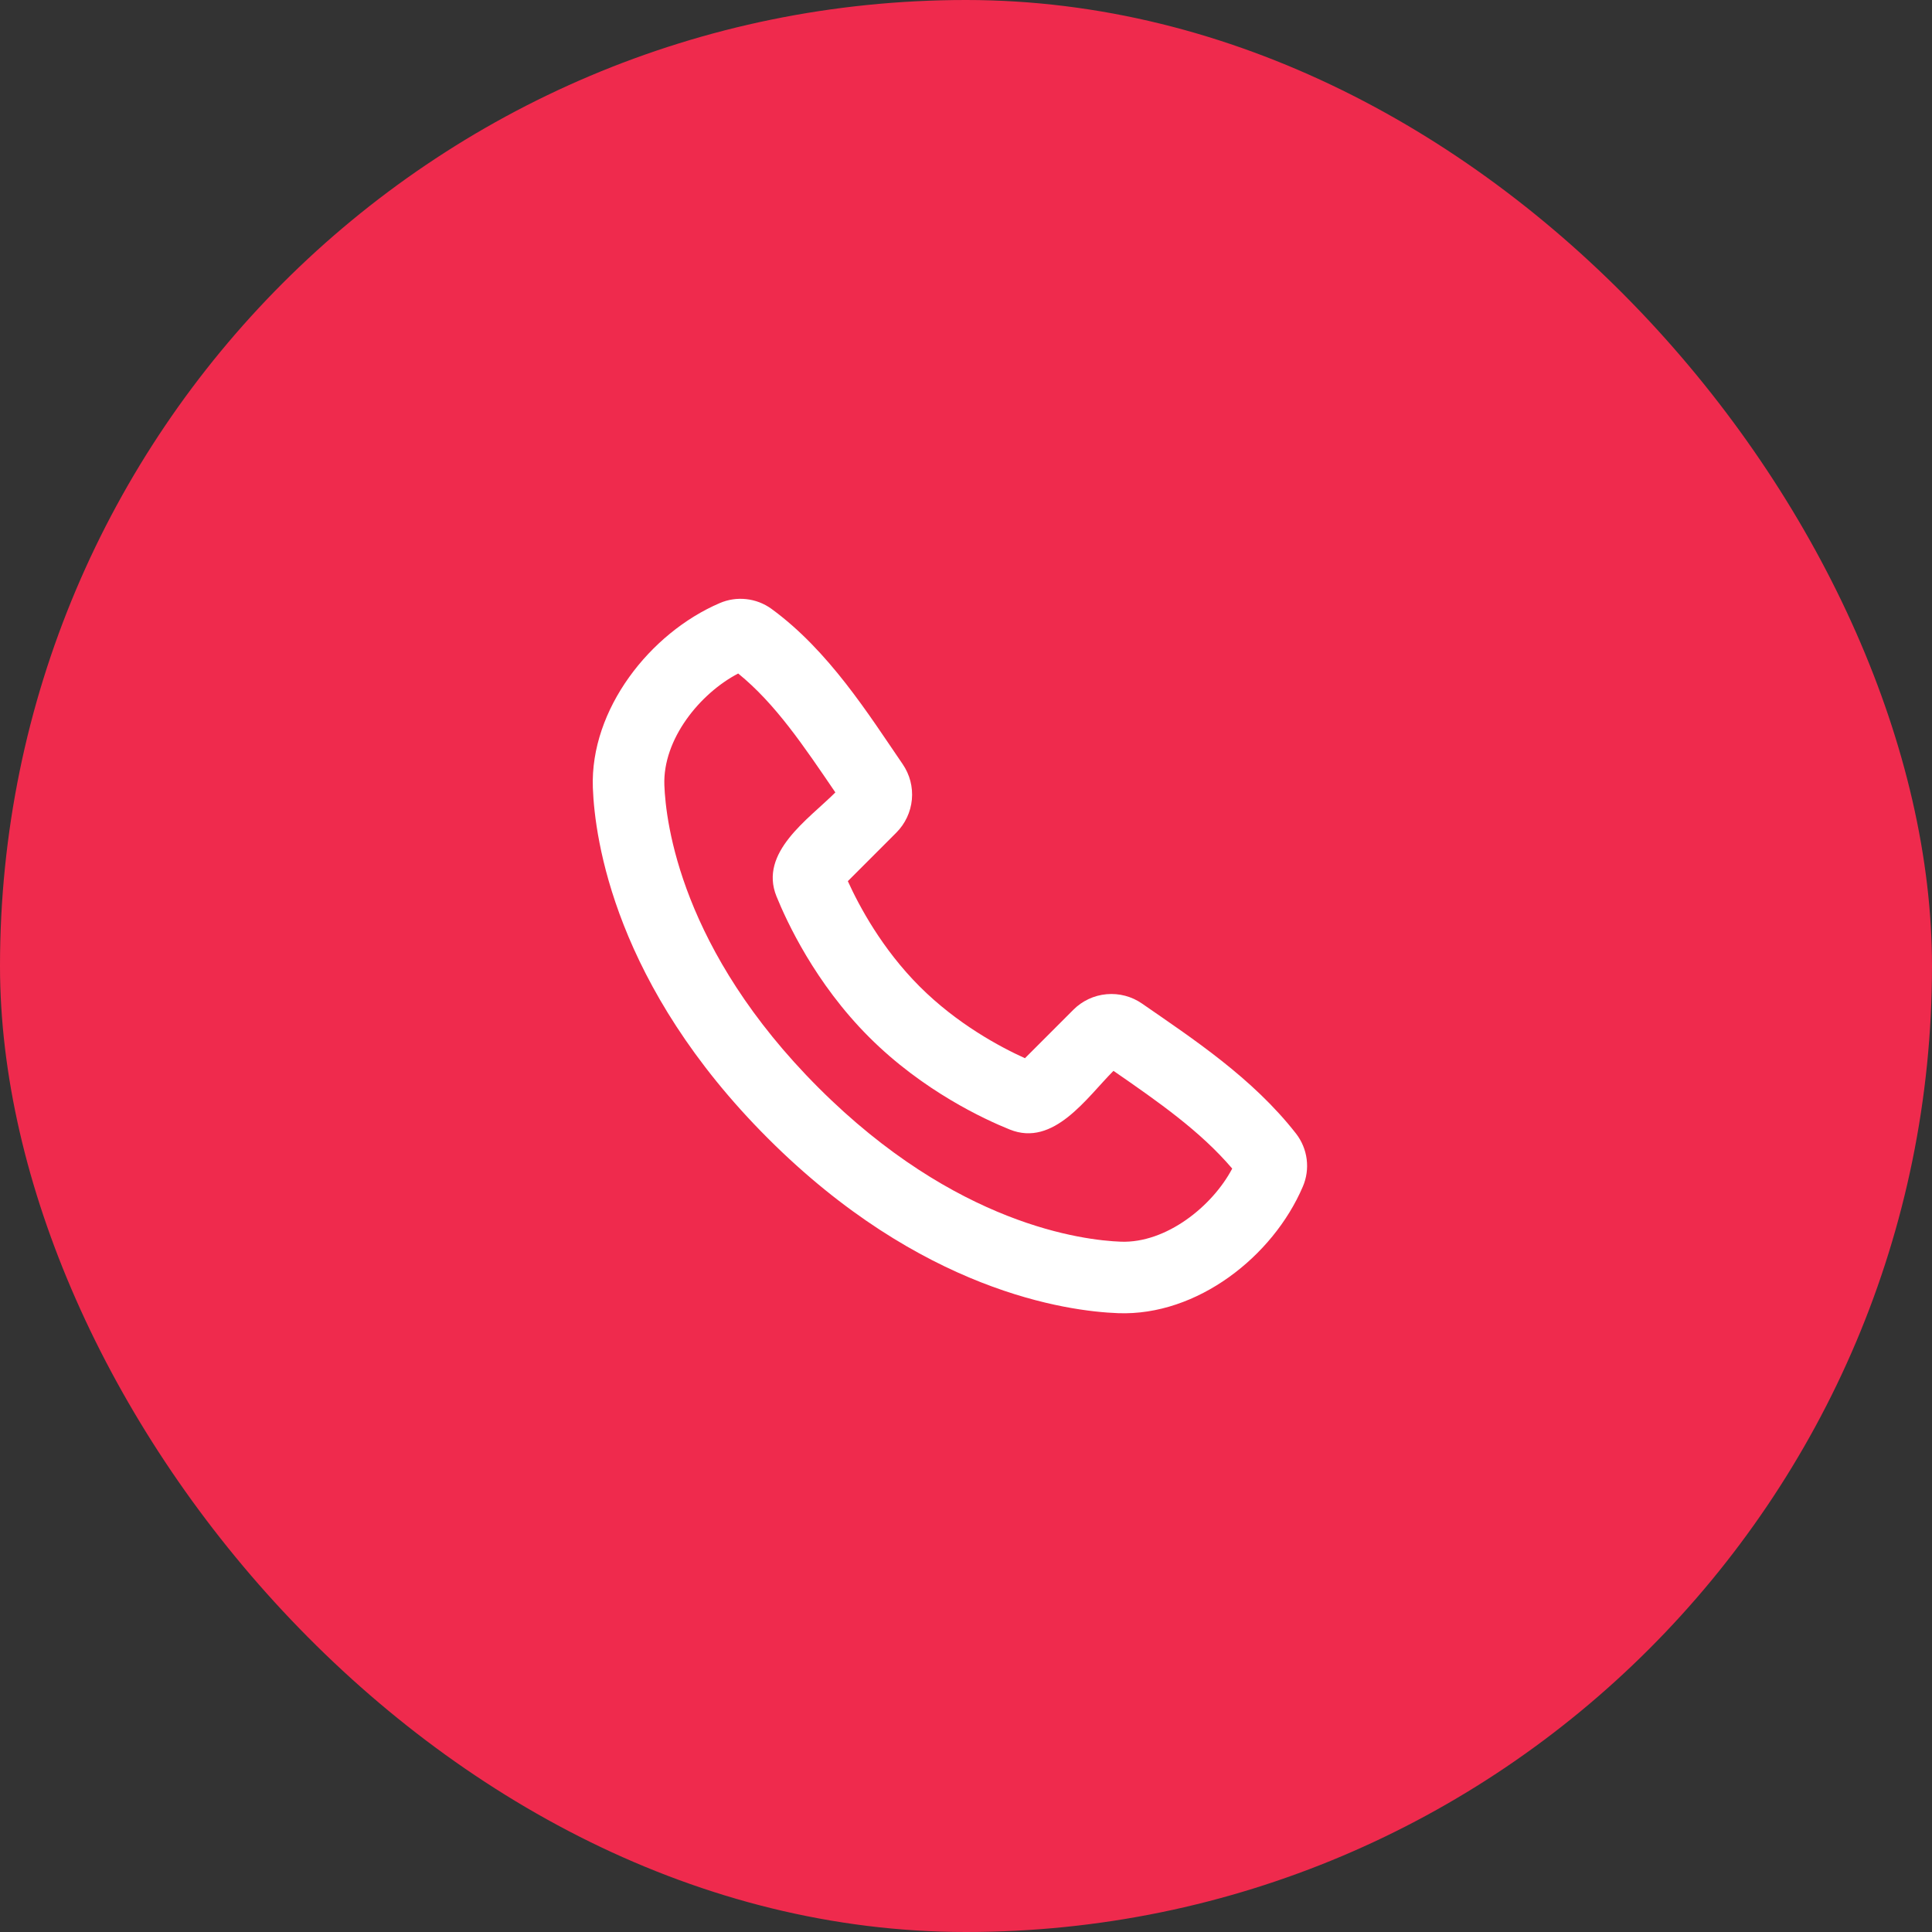
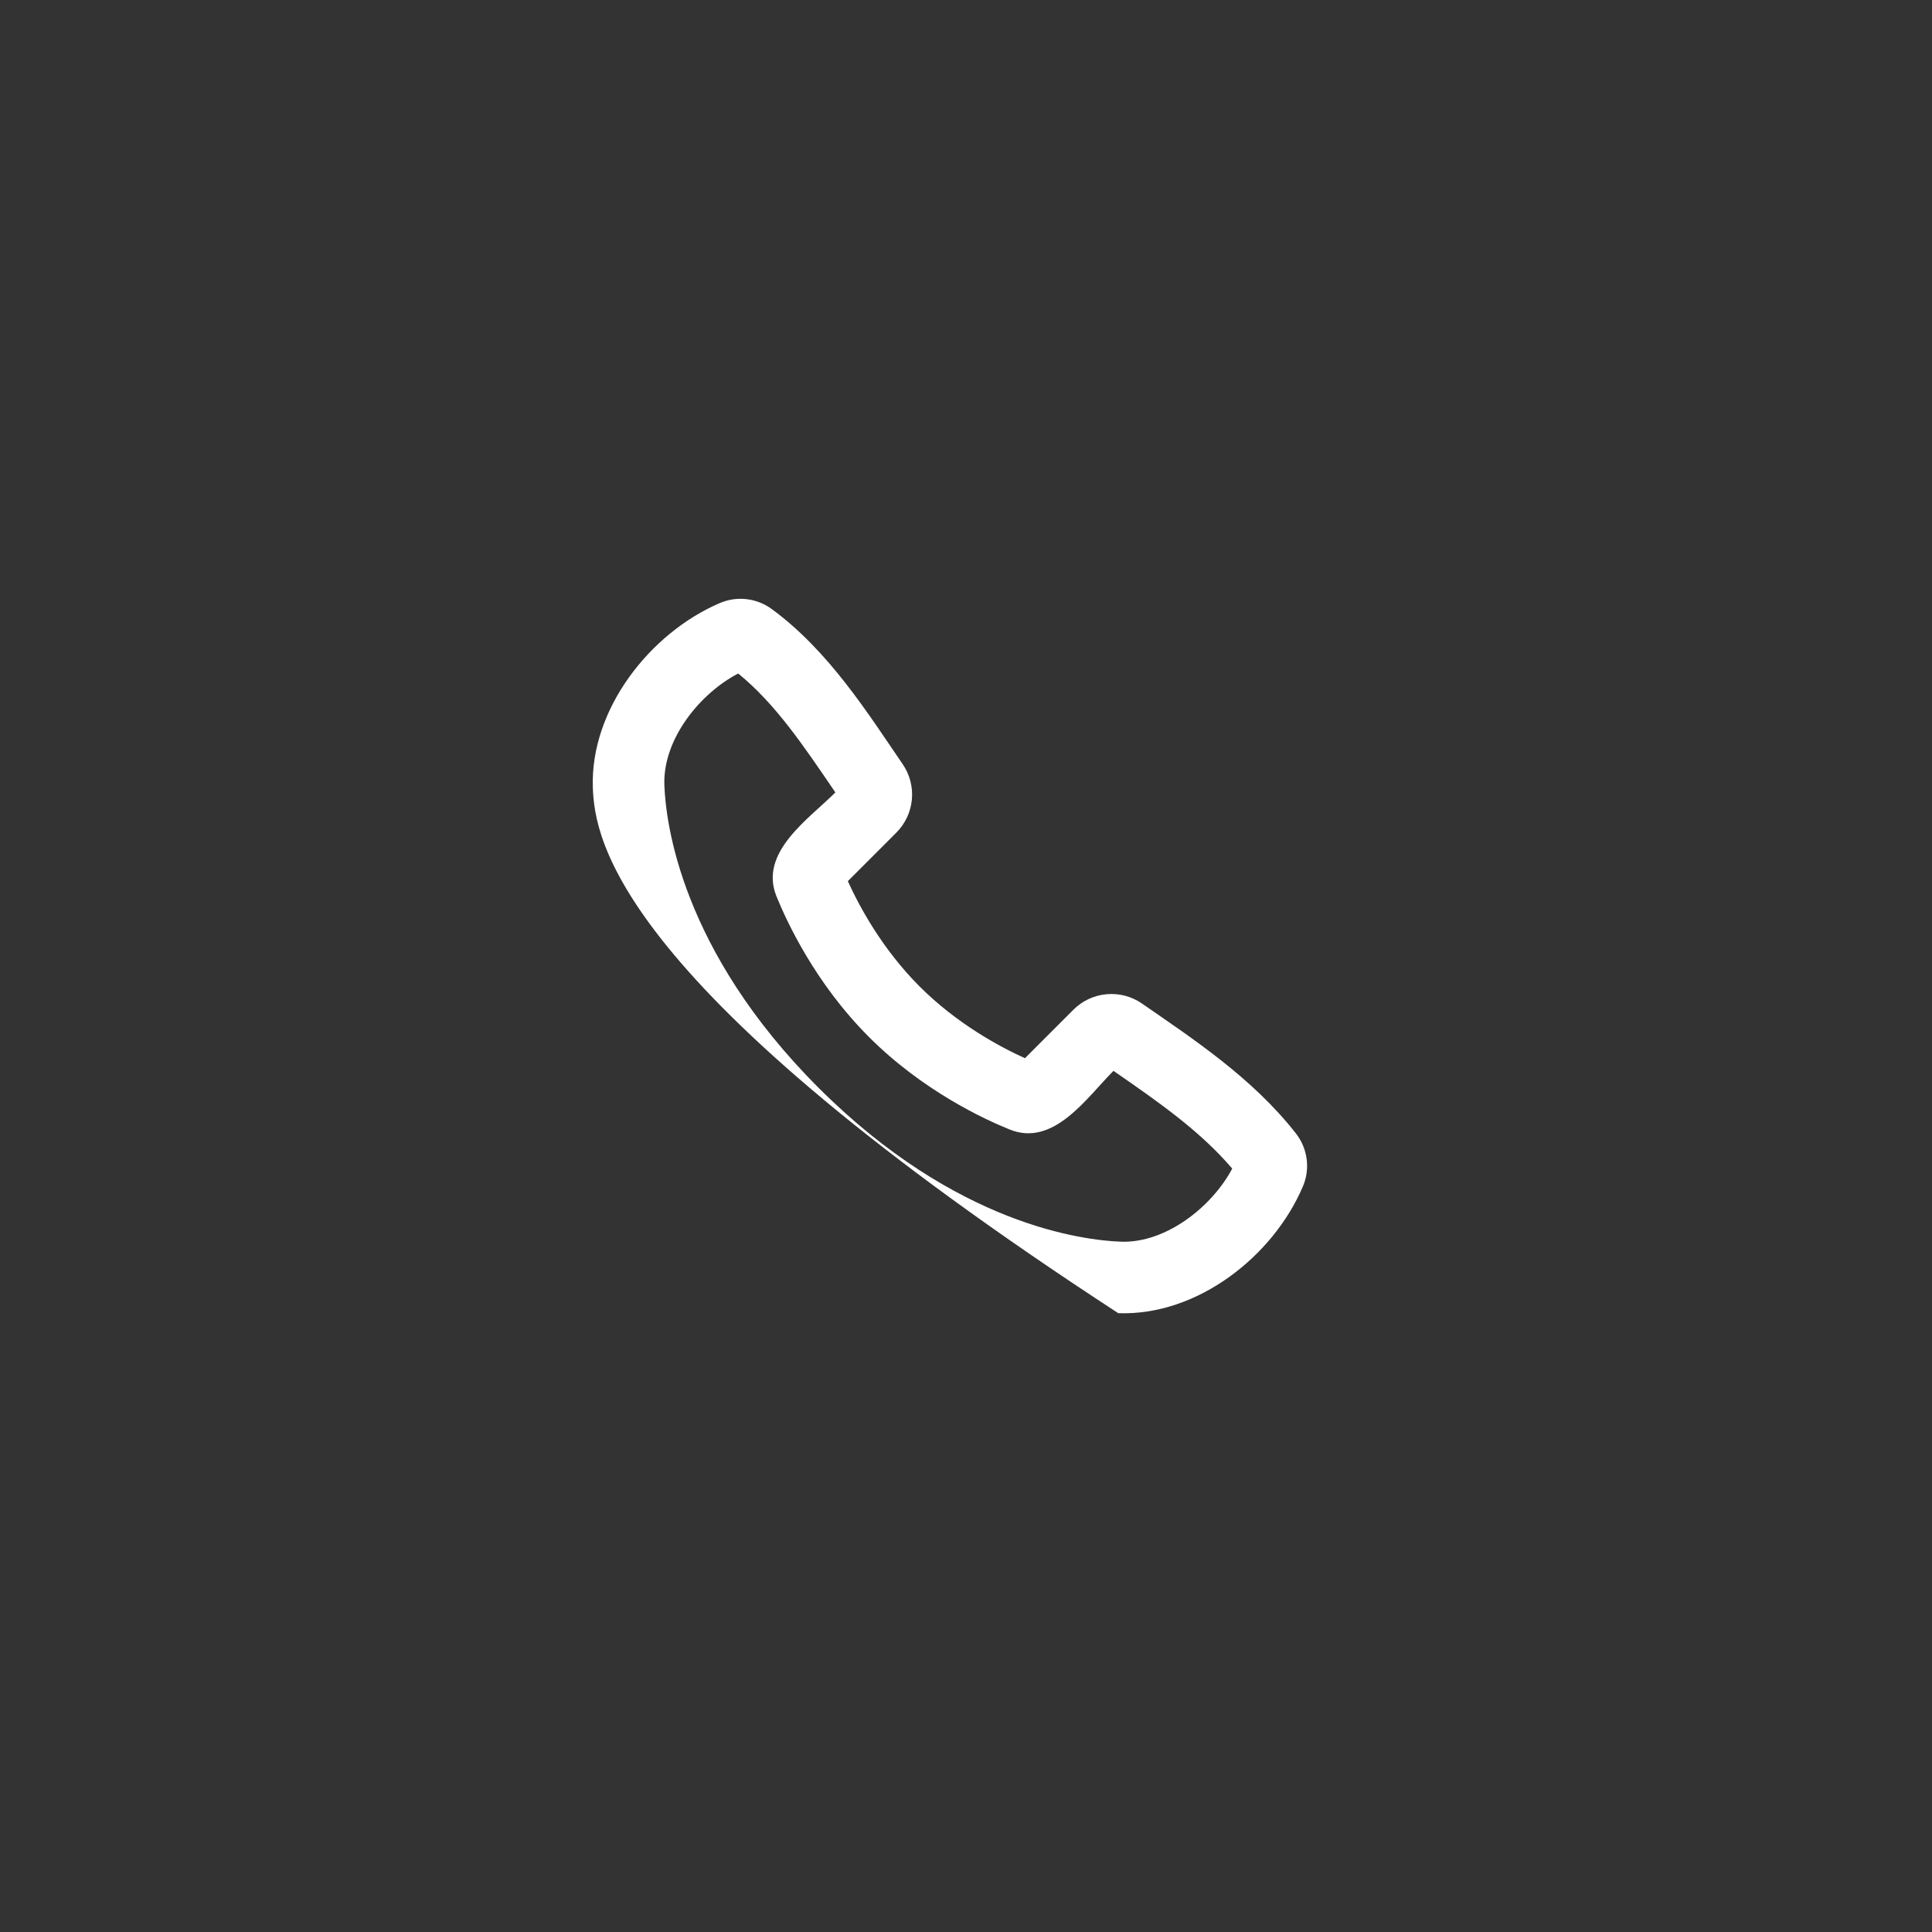
<svg xmlns="http://www.w3.org/2000/svg" width="63" height="63" viewBox="0 0 63 63" fill="none">
  <rect x="0" y="0" width="63" height="63" fill="#333333" stroke="none" />
-   <rect width="63" height="63" rx="31.5" fill="#EF2A4D" />
  <g clip-path="url(#clip0_135_7)">
-     <path fill-rule="evenodd" clip-rule="evenodd" d="M26.688 35.467C31.174 39.953 35.331 40.444 36.551 40.49C38.026 40.543 39.531 39.339 40.181 38.106C39.143 36.888 37.791 35.943 36.309 34.919C35.437 35.791 34.361 37.413 32.926 36.832C32.111 36.504 30.097 35.577 28.337 33.816C26.577 32.057 25.651 30.043 25.32 29.229C24.739 27.793 26.366 26.714 27.24 25.84C26.215 24.335 25.287 22.948 24.071 21.962C22.82 22.615 21.609 24.108 21.664 25.603C21.71 26.823 22.201 30.98 26.688 35.467ZM36.465 42.821C34.785 42.759 30.023 42.102 25.037 37.116C20.052 32.13 19.395 27.37 19.332 25.689C19.239 23.127 21.201 20.639 23.468 19.667C23.741 19.549 24.04 19.504 24.335 19.537C24.631 19.569 24.913 19.678 25.154 19.852C27.03 21.221 28.323 23.294 29.435 24.918C29.667 25.256 29.773 25.664 29.735 26.071C29.697 26.479 29.518 26.86 29.229 27.15L27.647 28.733C28.014 29.544 28.762 30.942 29.987 32.167C31.212 33.392 32.61 34.139 33.422 34.507L35.003 32.925C35.293 32.635 35.676 32.456 36.085 32.42C36.494 32.383 36.903 32.491 37.24 32.725C38.897 33.873 40.843 35.149 42.262 36.965C42.45 37.208 42.57 37.496 42.609 37.801C42.648 38.106 42.604 38.416 42.482 38.697C41.506 40.976 39.035 42.915 36.465 42.821Z" fill="white" />
+     <path fill-rule="evenodd" clip-rule="evenodd" d="M26.688 35.467C31.174 39.953 35.331 40.444 36.551 40.49C38.026 40.543 39.531 39.339 40.181 38.106C39.143 36.888 37.791 35.943 36.309 34.919C35.437 35.791 34.361 37.413 32.926 36.832C32.111 36.504 30.097 35.577 28.337 33.816C26.577 32.057 25.651 30.043 25.32 29.229C24.739 27.793 26.366 26.714 27.24 25.84C26.215 24.335 25.287 22.948 24.071 21.962C22.82 22.615 21.609 24.108 21.664 25.603C21.71 26.823 22.201 30.98 26.688 35.467ZM36.465 42.821C20.052 32.13 19.395 27.37 19.332 25.689C19.239 23.127 21.201 20.639 23.468 19.667C23.741 19.549 24.04 19.504 24.335 19.537C24.631 19.569 24.913 19.678 25.154 19.852C27.03 21.221 28.323 23.294 29.435 24.918C29.667 25.256 29.773 25.664 29.735 26.071C29.697 26.479 29.518 26.86 29.229 27.15L27.647 28.733C28.014 29.544 28.762 30.942 29.987 32.167C31.212 33.392 32.61 34.139 33.422 34.507L35.003 32.925C35.293 32.635 35.676 32.456 36.085 32.42C36.494 32.383 36.903 32.491 37.24 32.725C38.897 33.873 40.843 35.149 42.262 36.965C42.45 37.208 42.57 37.496 42.609 37.801C42.648 38.106 42.604 38.416 42.482 38.697C41.506 40.976 39.035 42.915 36.465 42.821Z" fill="white" />
  </g>
  <defs>
    <clipPath id="clip0_135_7">
      <rect width="28" height="28" fill="white" transform="translate(17.154 17)" />
    </clipPath>
  </defs>
</svg>